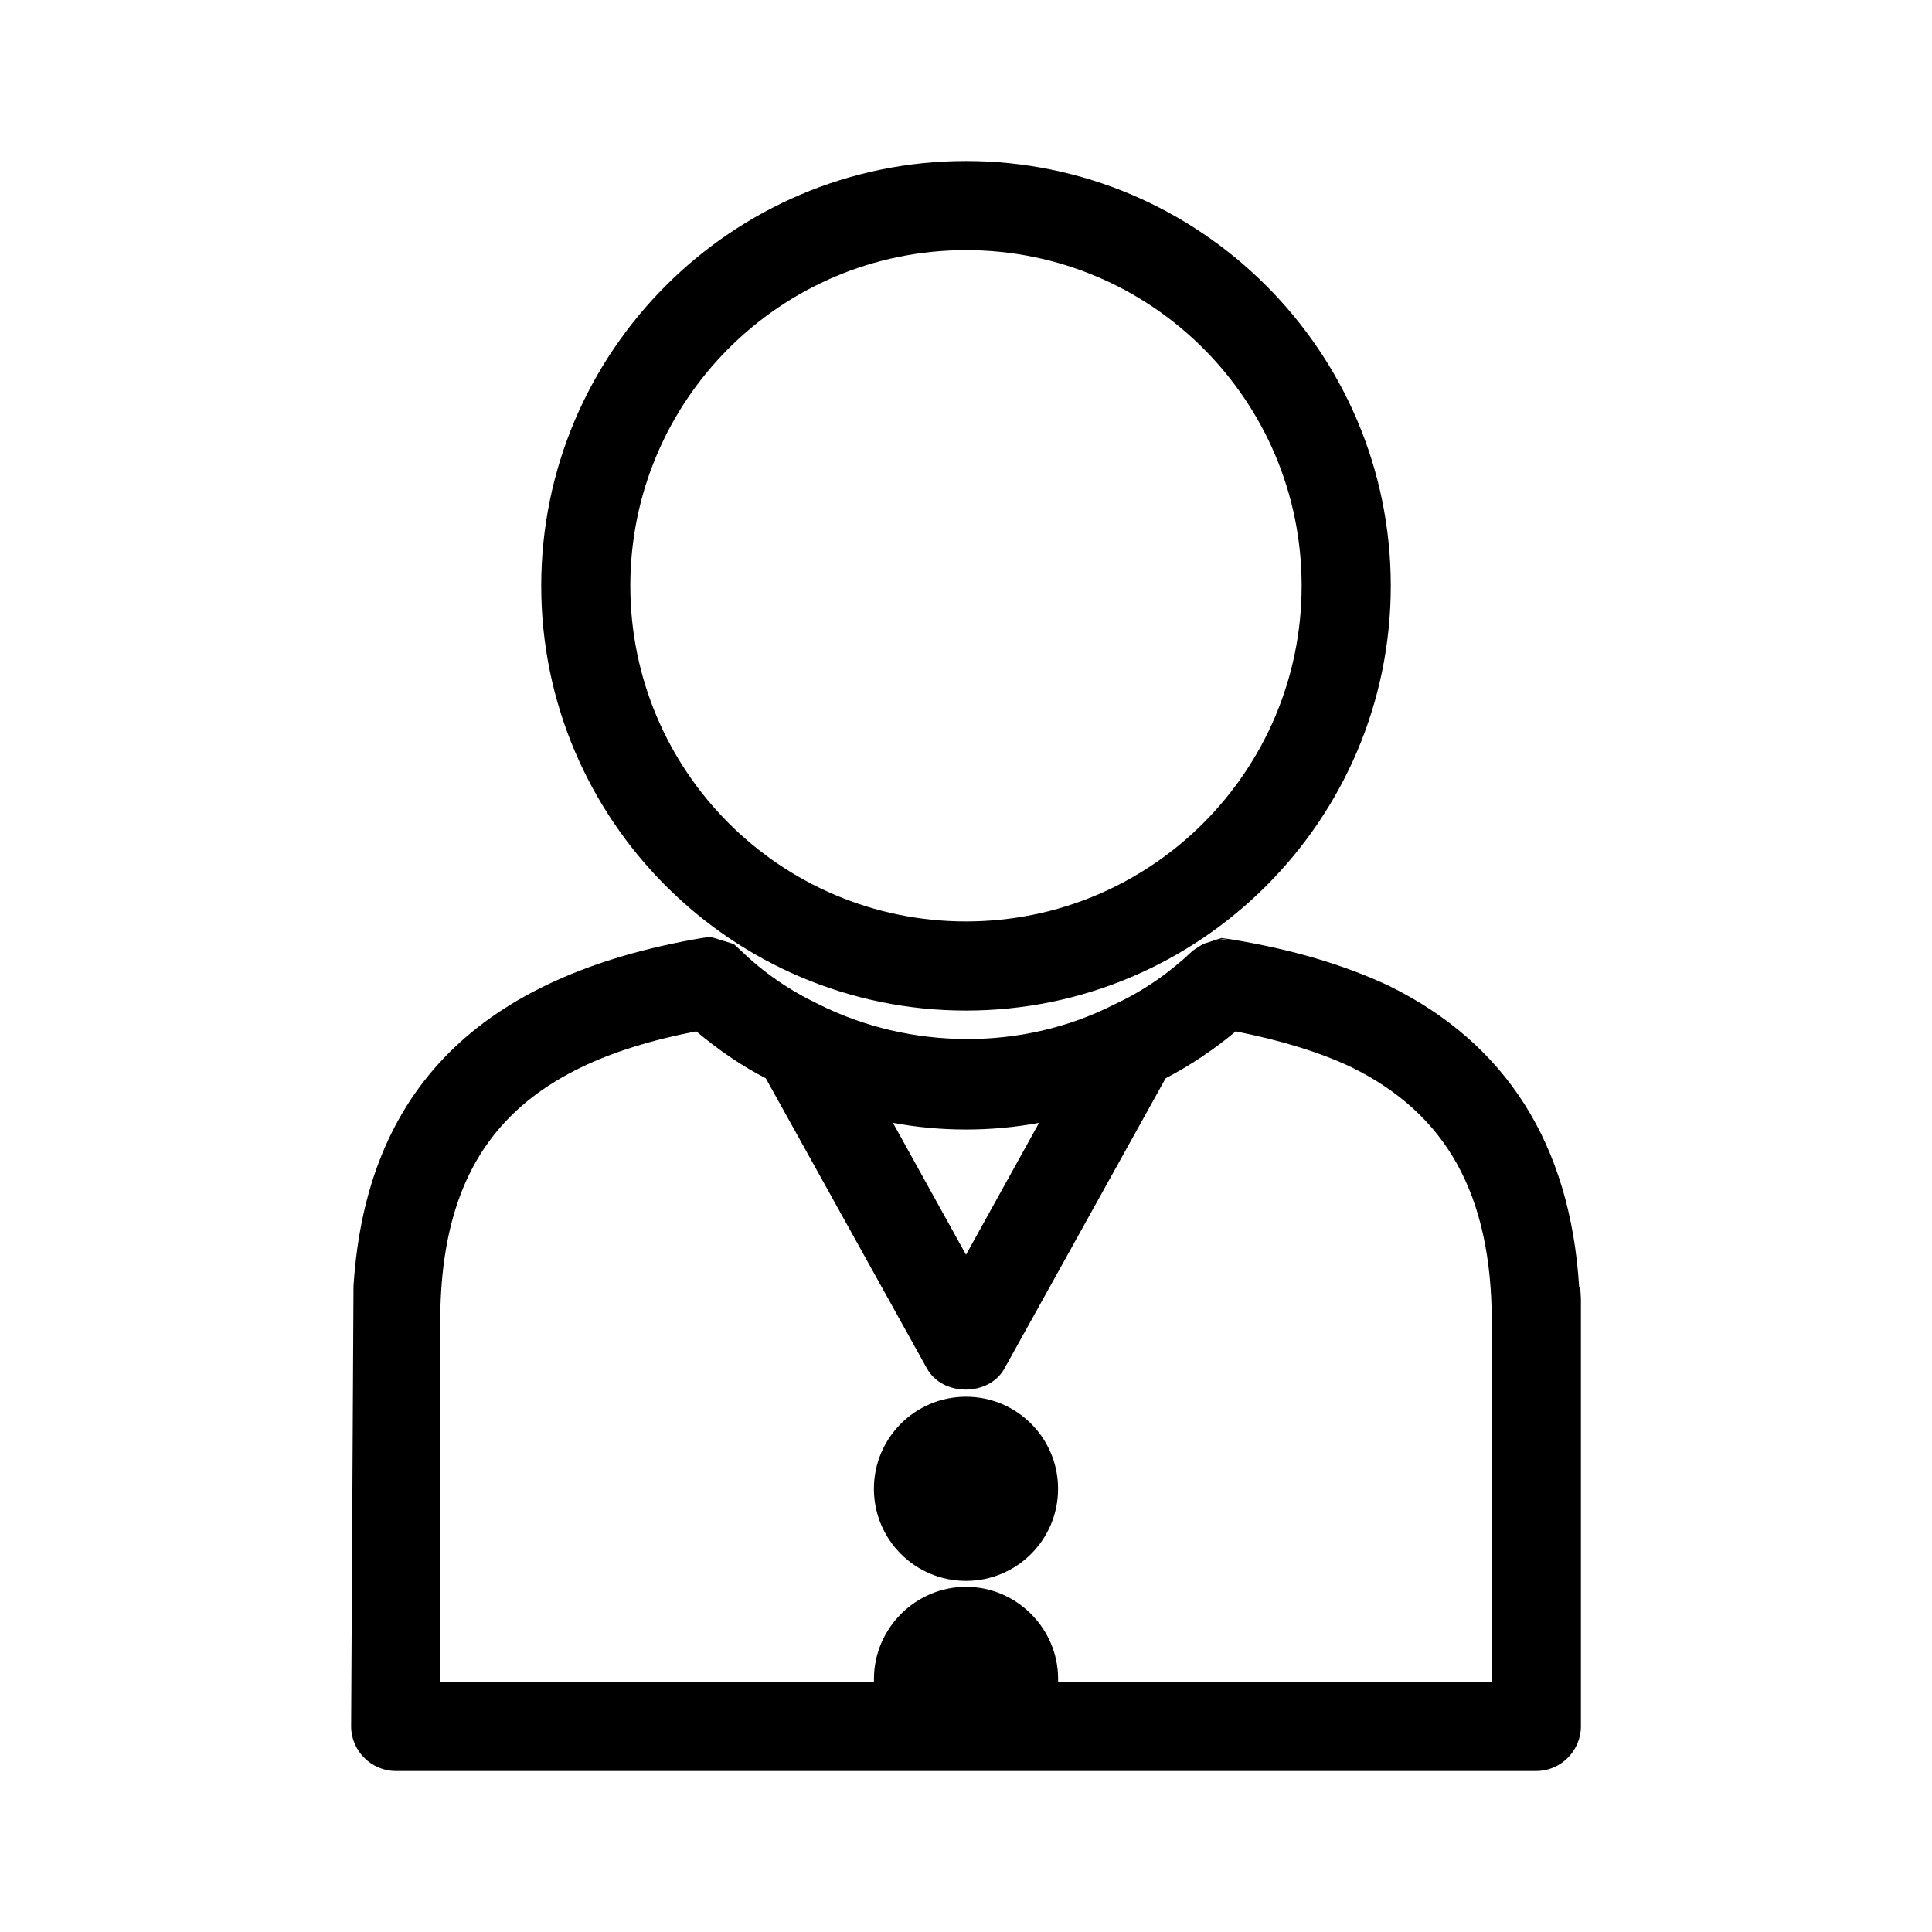
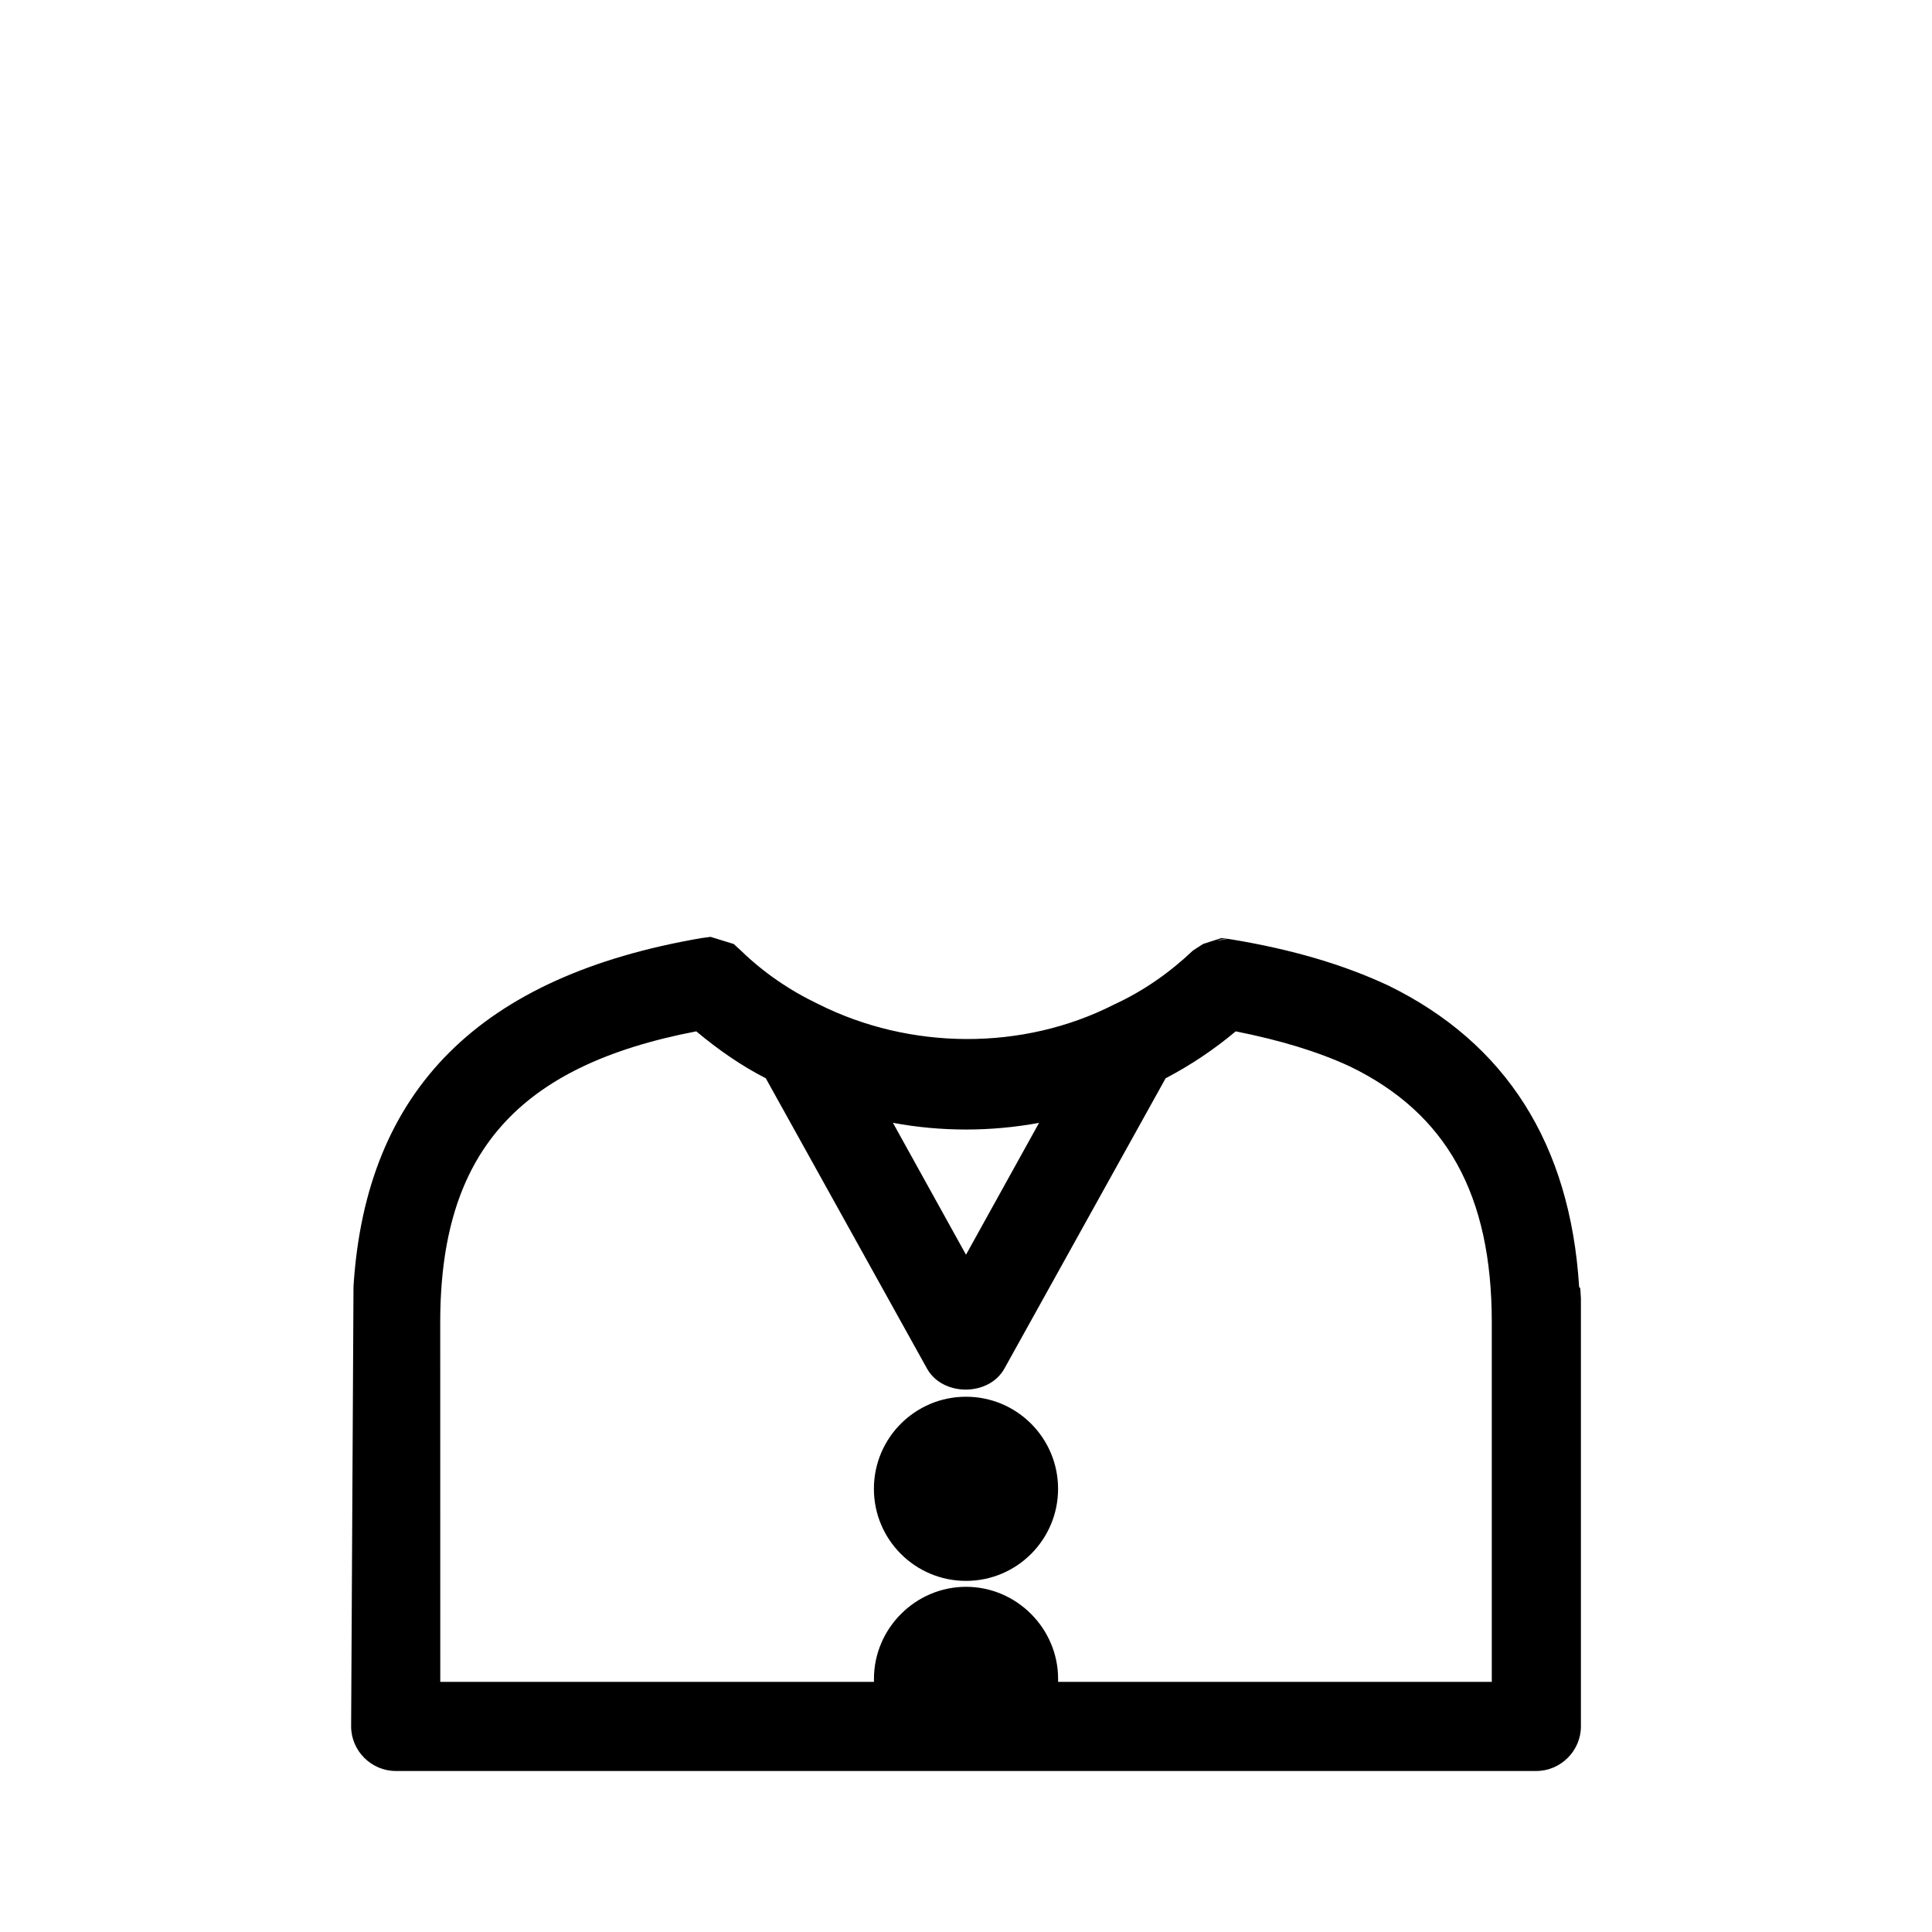
<svg xmlns="http://www.w3.org/2000/svg" fill="#000000" width="800px" height="800px" version="1.1" viewBox="144 144 512 512">
  <g>
    <path d="m237.68 484.86-0.629 116.66c0 6.453 5.352 11.809 11.809 11.809h302.29c6.453 0 11.809-5.352 11.809-11.809v-113.36l-0.156-2.676-0.316-0.473c-2.363-37.785-19.363-64.551-50.539-79.824-11.809-5.512-25.504-9.605-41.879-12.281l-2.363-0.316-4.879 1.574-2.676 1.73c-6.141 5.824-13.066 10.707-20.941 14.328-24.09 12.281-54.004 12.121-78.406-0.156-7.559-3.621-14.484-8.344-20.469-14.168l-1.891-1.73-6.141-1.891-2.363 0.316c-58.719 10.074-88.945 40.145-92.254 92.258zm230.96-91.945h0.629l-2.832 0.316c0.629-0.16 1.262-0.316 2.203-0.316zm-49.277 48.648-19.363 34.953-19.363-34.953c12.75 2.363 25.973 2.363 38.727 0zm-90.844-24.246c5.824 4.879 11.965 9.133 18.422 12.438l42.668 76.832c4.094 7.559 16.531 7.559 20.625 0l42.668-76.832c6.613-3.465 12.754-7.559 18.578-12.438 11.809 2.363 21.727 5.352 30.23 9.289 25.664 12.438 37.629 34.008 37.629 67.855v95.25h-114.93v-0.789c0-13.383-11.02-24.402-24.402-24.402-13.383 0-24.402 11.02-24.402 24.402v0.789h-114.93l-0.012-95.25c0-44.711 20.309-68.012 67.855-77.145z" />
    <path d="m424.4 538.55c0 13.477-10.926 24.402-24.402 24.402-13.48 0-24.406-10.926-24.406-24.402s10.926-24.402 24.406-24.402c13.477 0 24.402 10.926 24.402 24.402" />
-     <path d="m512.57 299.24c0-62.031-50.539-112.57-112.57-112.57s-112.57 50.535-112.57 112.57c0 62.031 50.539 112.57 112.57 112.57 62.031-0.004 112.57-50.539 112.57-112.57zm-201.53 0c0-49.121 39.832-88.953 88.953-88.953s88.953 39.832 88.953 88.953c0 49.121-39.832 88.953-88.953 88.953-49.117 0-88.953-39.832-88.953-88.953z" />
  </g>
</svg>